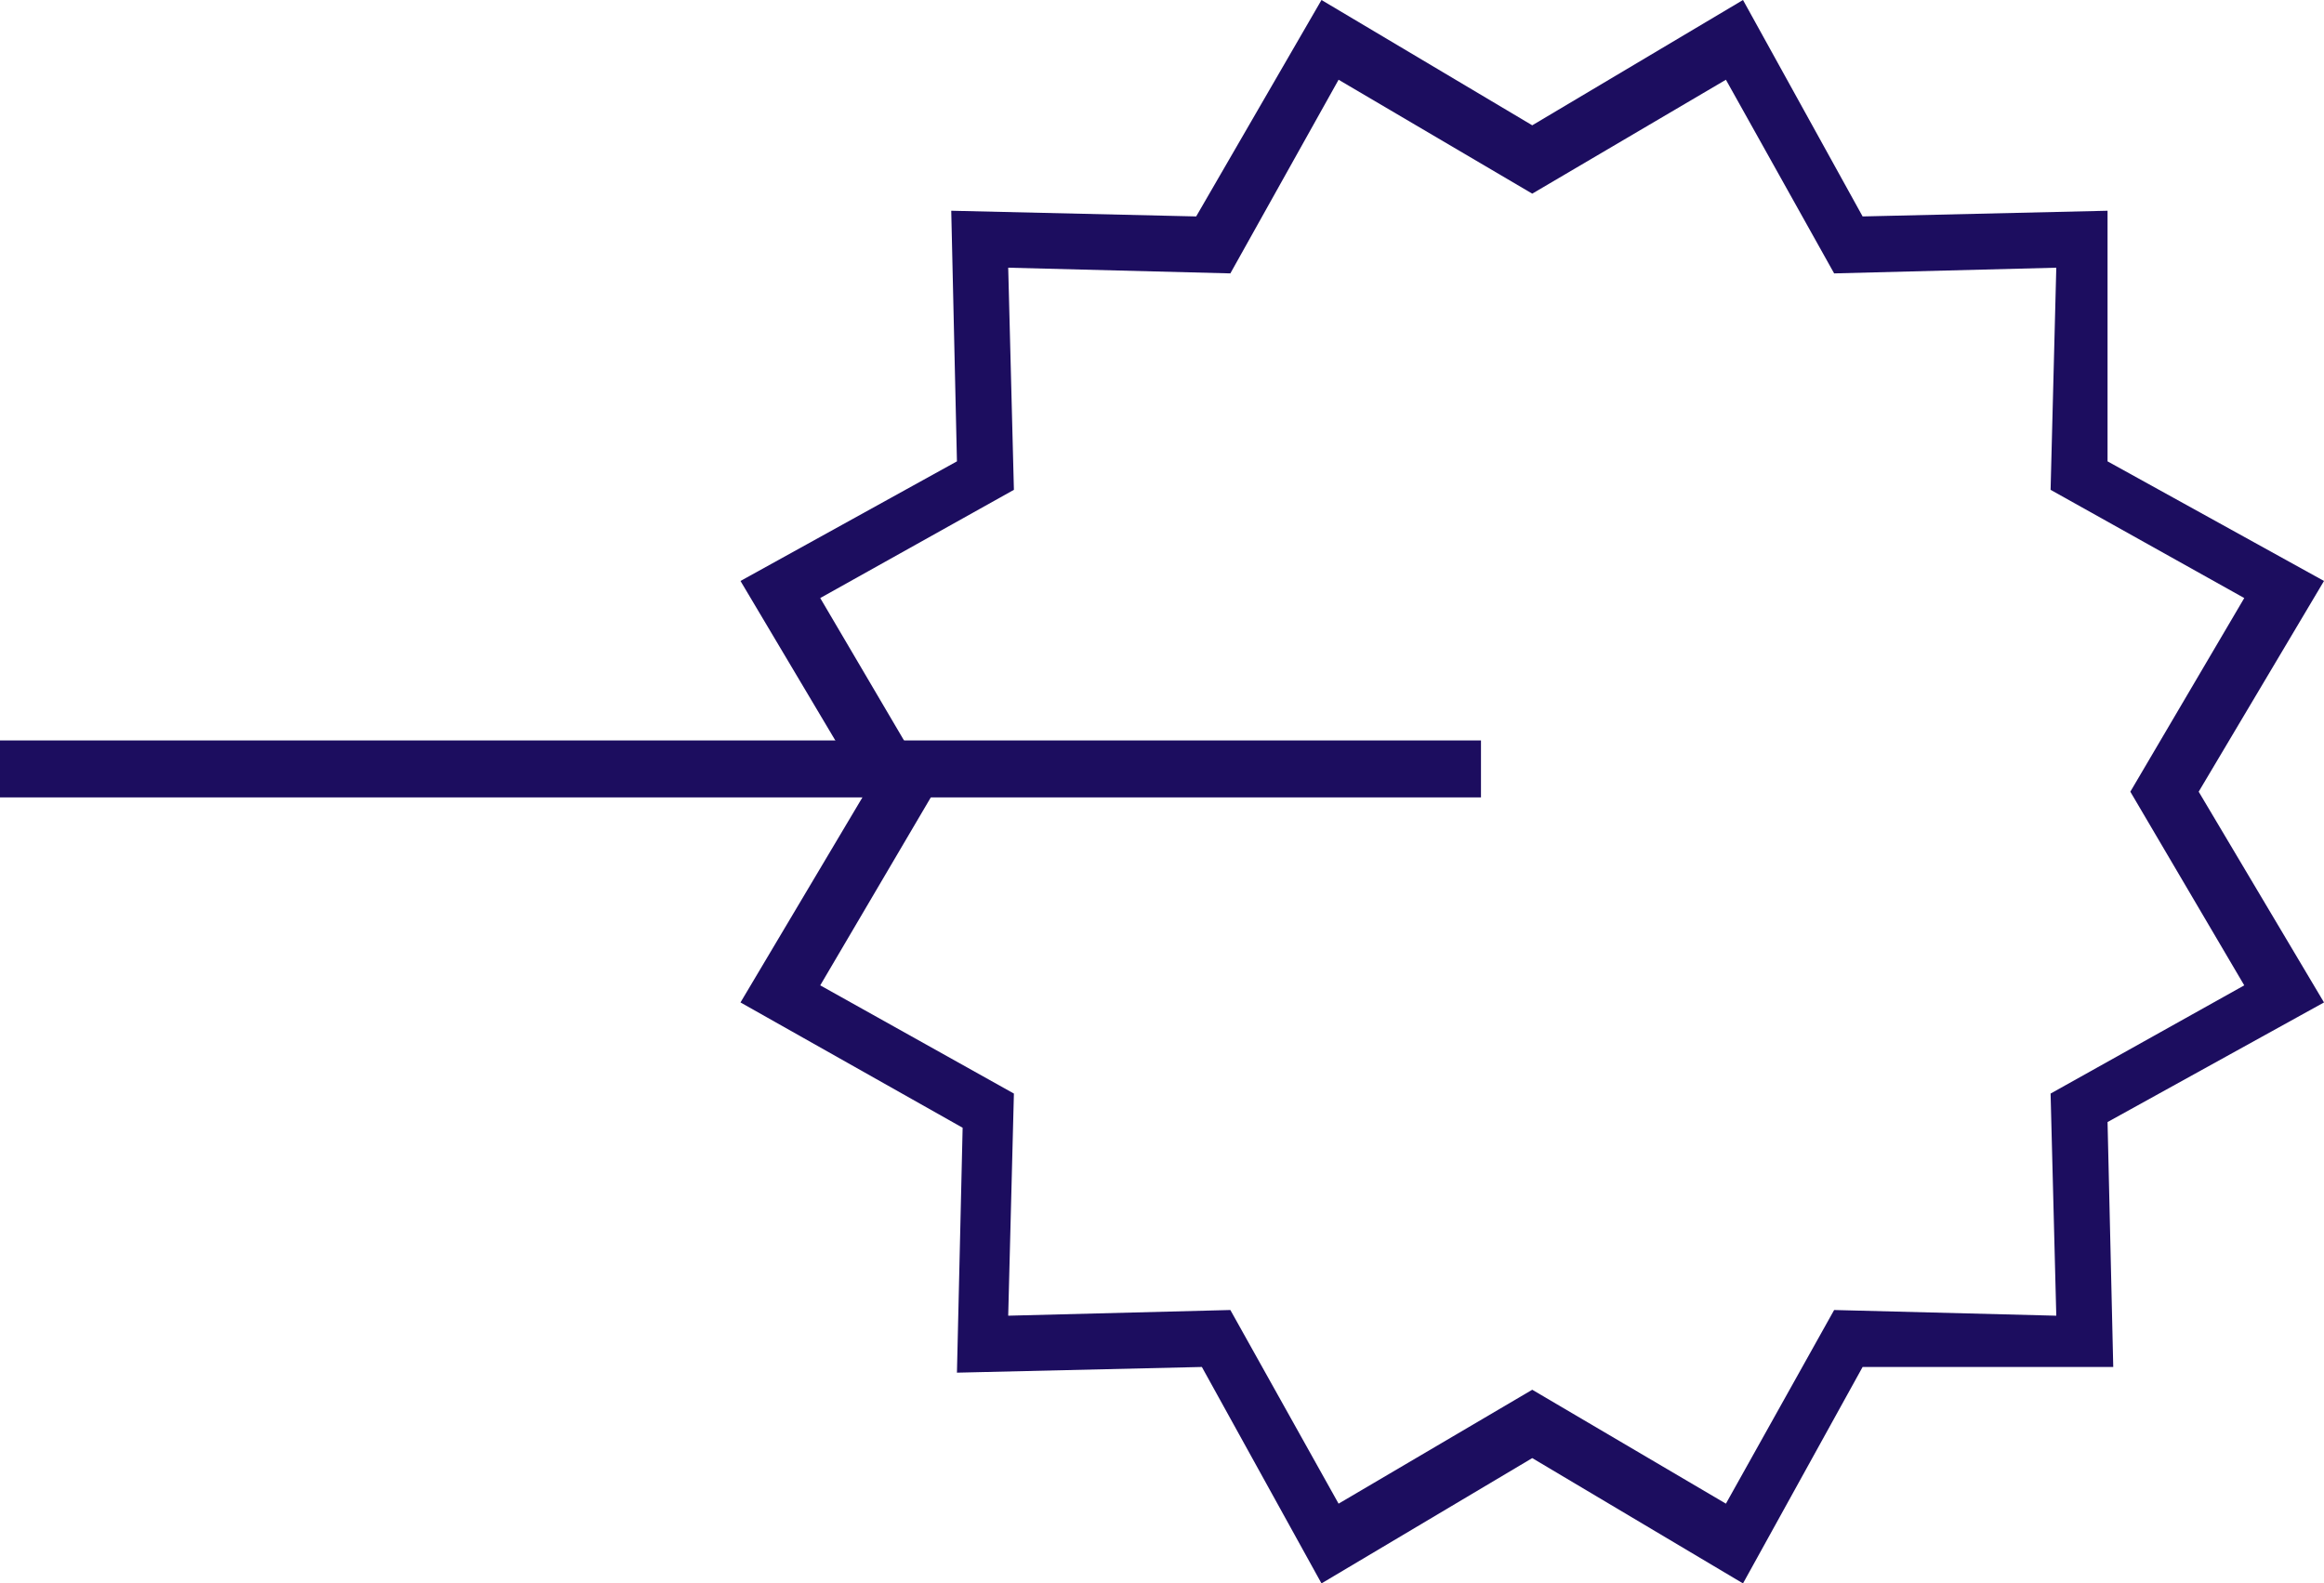
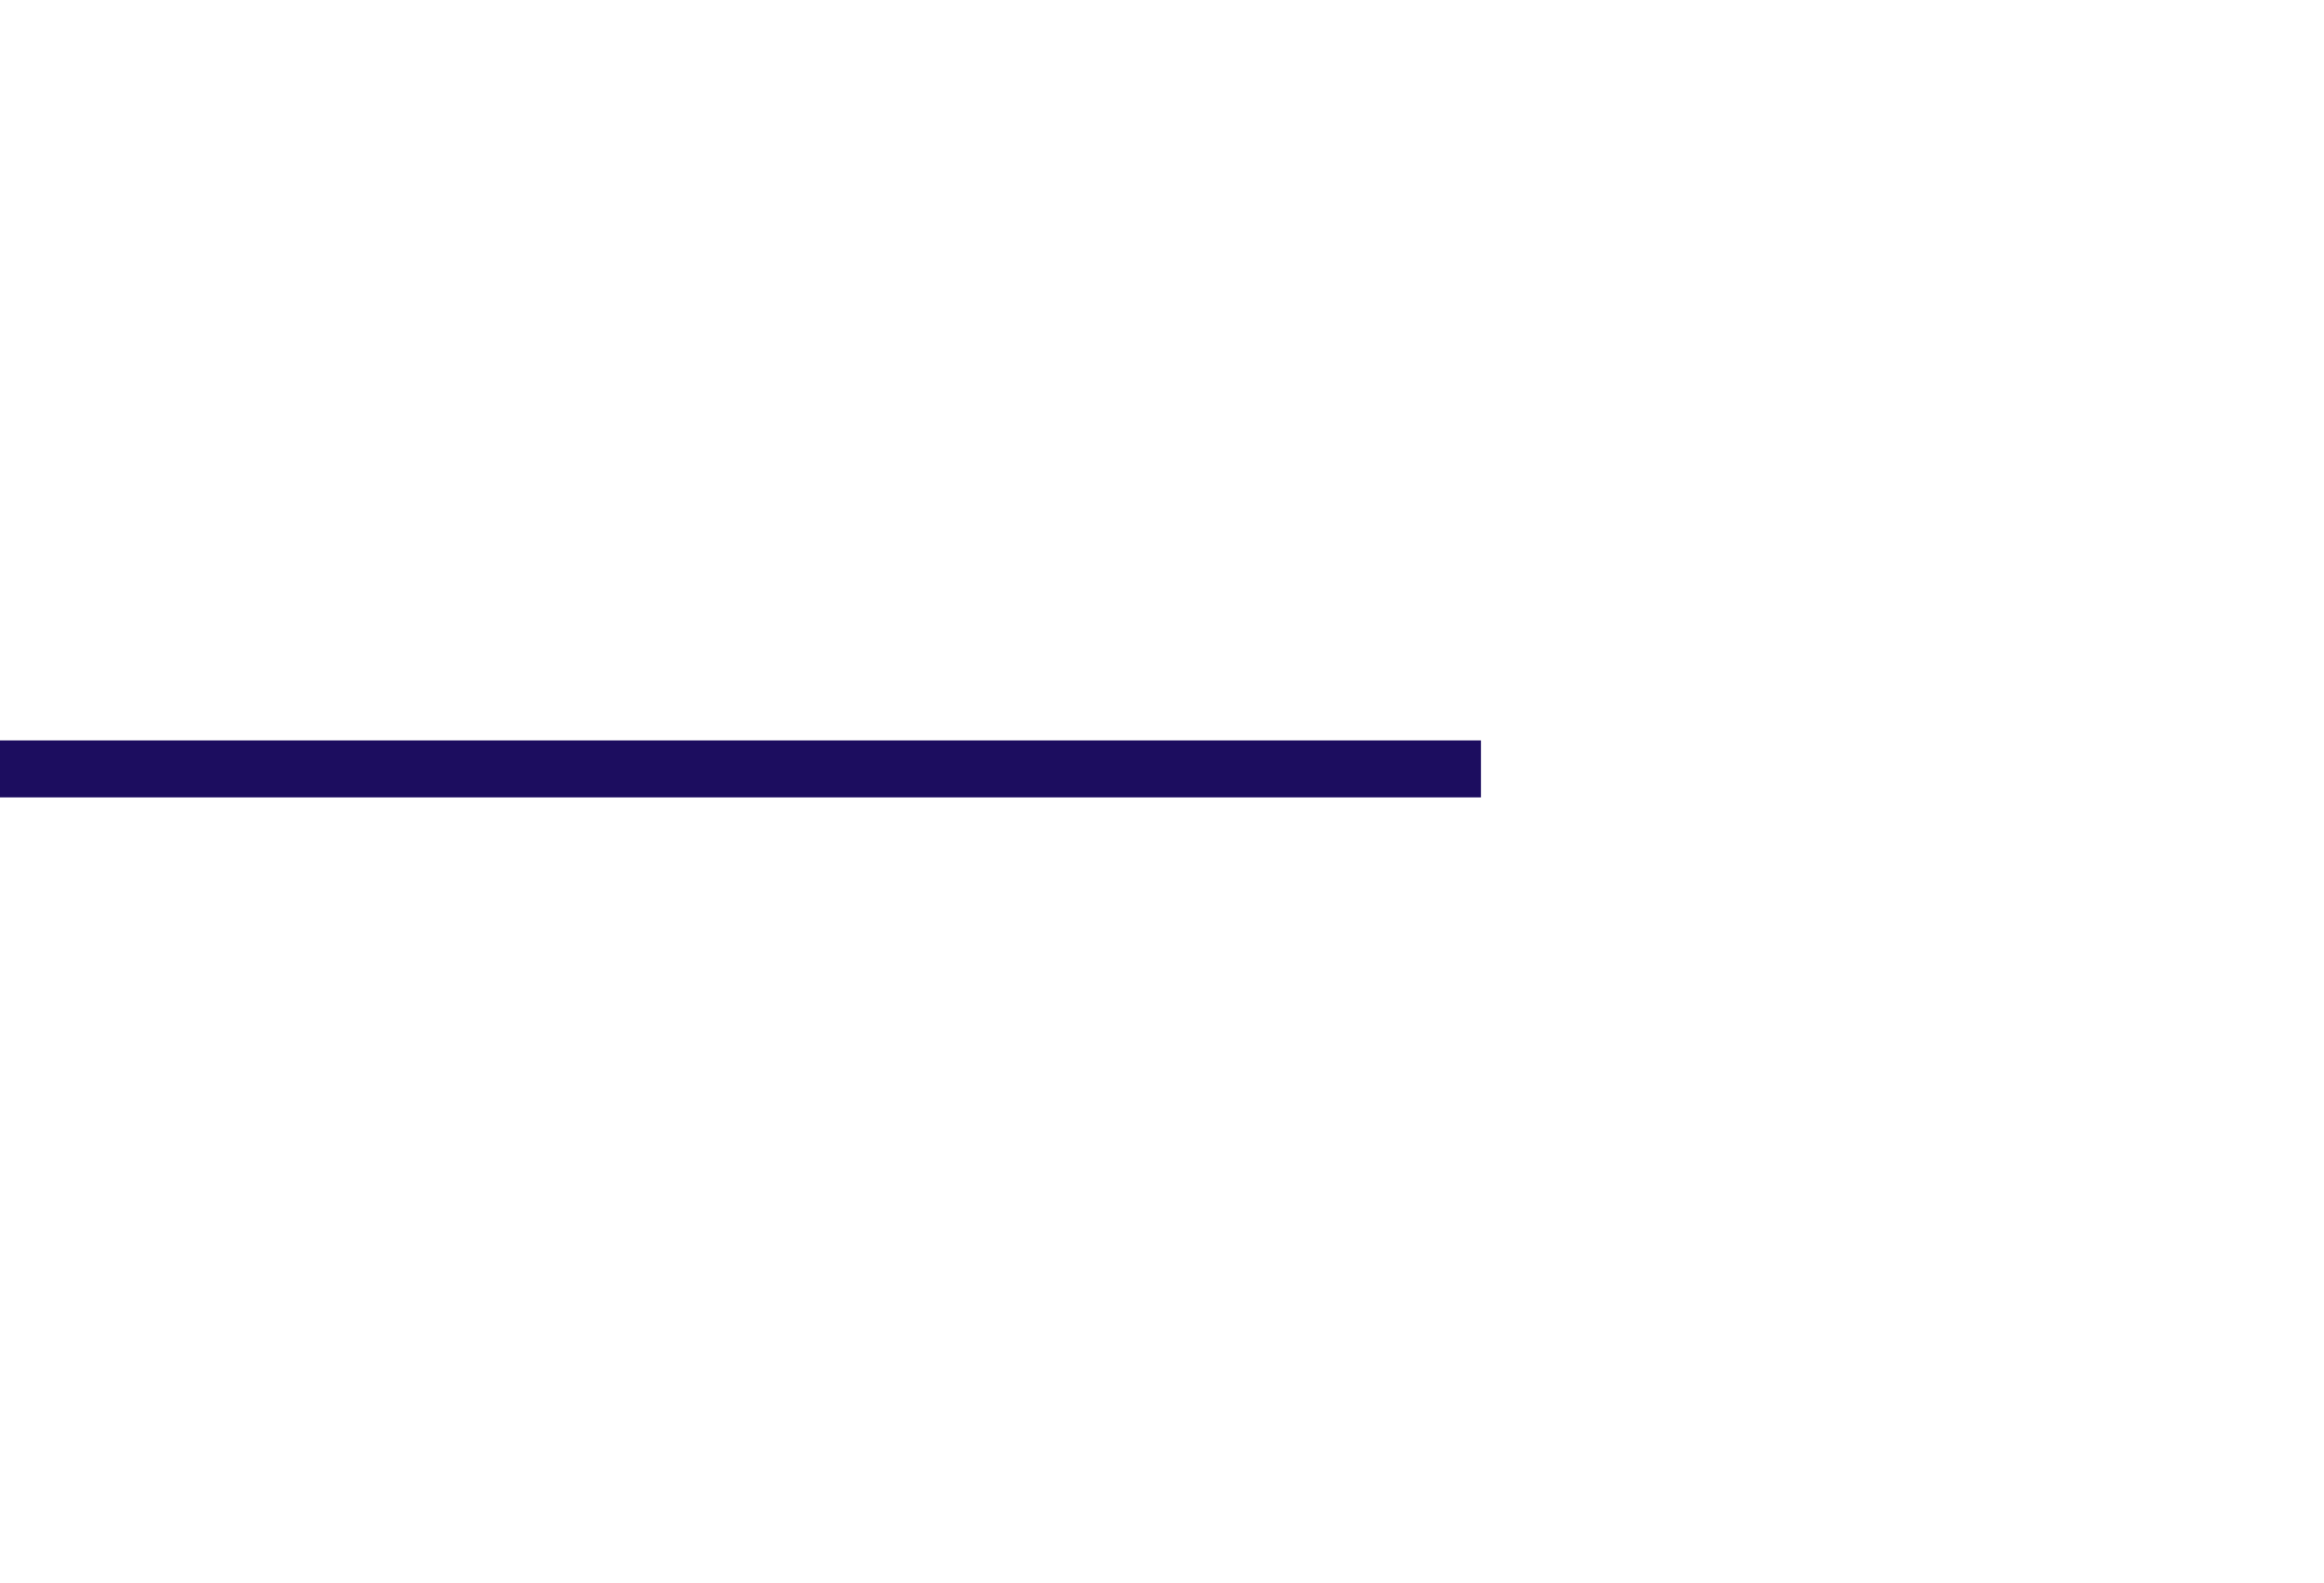
<svg xmlns="http://www.w3.org/2000/svg" version="1.1" id="Layer_1" x="0px" y="0px" viewBox="0 0 40.8 27.8" style="enable-background:new 0 0 40.8 27.8;" xml:space="preserve">
  <style type="text/css">
	.st0{fill:#1C0D5F;}
</style>
  <g>
    <g id="Polygon_13" transform="translate(13)">
-       <path class="st0" d="M17.3,1.4l-3.4,2l-3.4-2L8.6,4.8L4.7,4.7l0.1,3.9l-3.4,1.9l2,3.4l-2,3.4l3.4,1.9l-0.1,3.9L8.6,23l1.9,3.4    l3.4-2l3.4,2l1.9-3.4l3.9,0.1L23,19.2l3.4-1.9l-2-3.4l2-3.4L23,8.6l0.1-3.9l-3.9,0.1L17.3,1.4 M10.2,0l3.7,2.2L17.6,0l2.1,3.8    l4.3-0.1L24,8.1l3.8,2.1l-2.2,3.7l2.2,3.7L24,19.7l0.1,4.3L19.7,24l-2.1,3.8l-3.7-2.2l-3.7,2.2L8.1,24l-4.3,0.1l0.1-4.3L0,17.6    l2.2-3.7L0,10.2l3.8-2.1L3.7,3.7l4.3,0.1L10.2,0z" />
-     </g>
+       </g>
    <rect y="13" class="st0" width="26" height="1" />
  </g>
</svg>